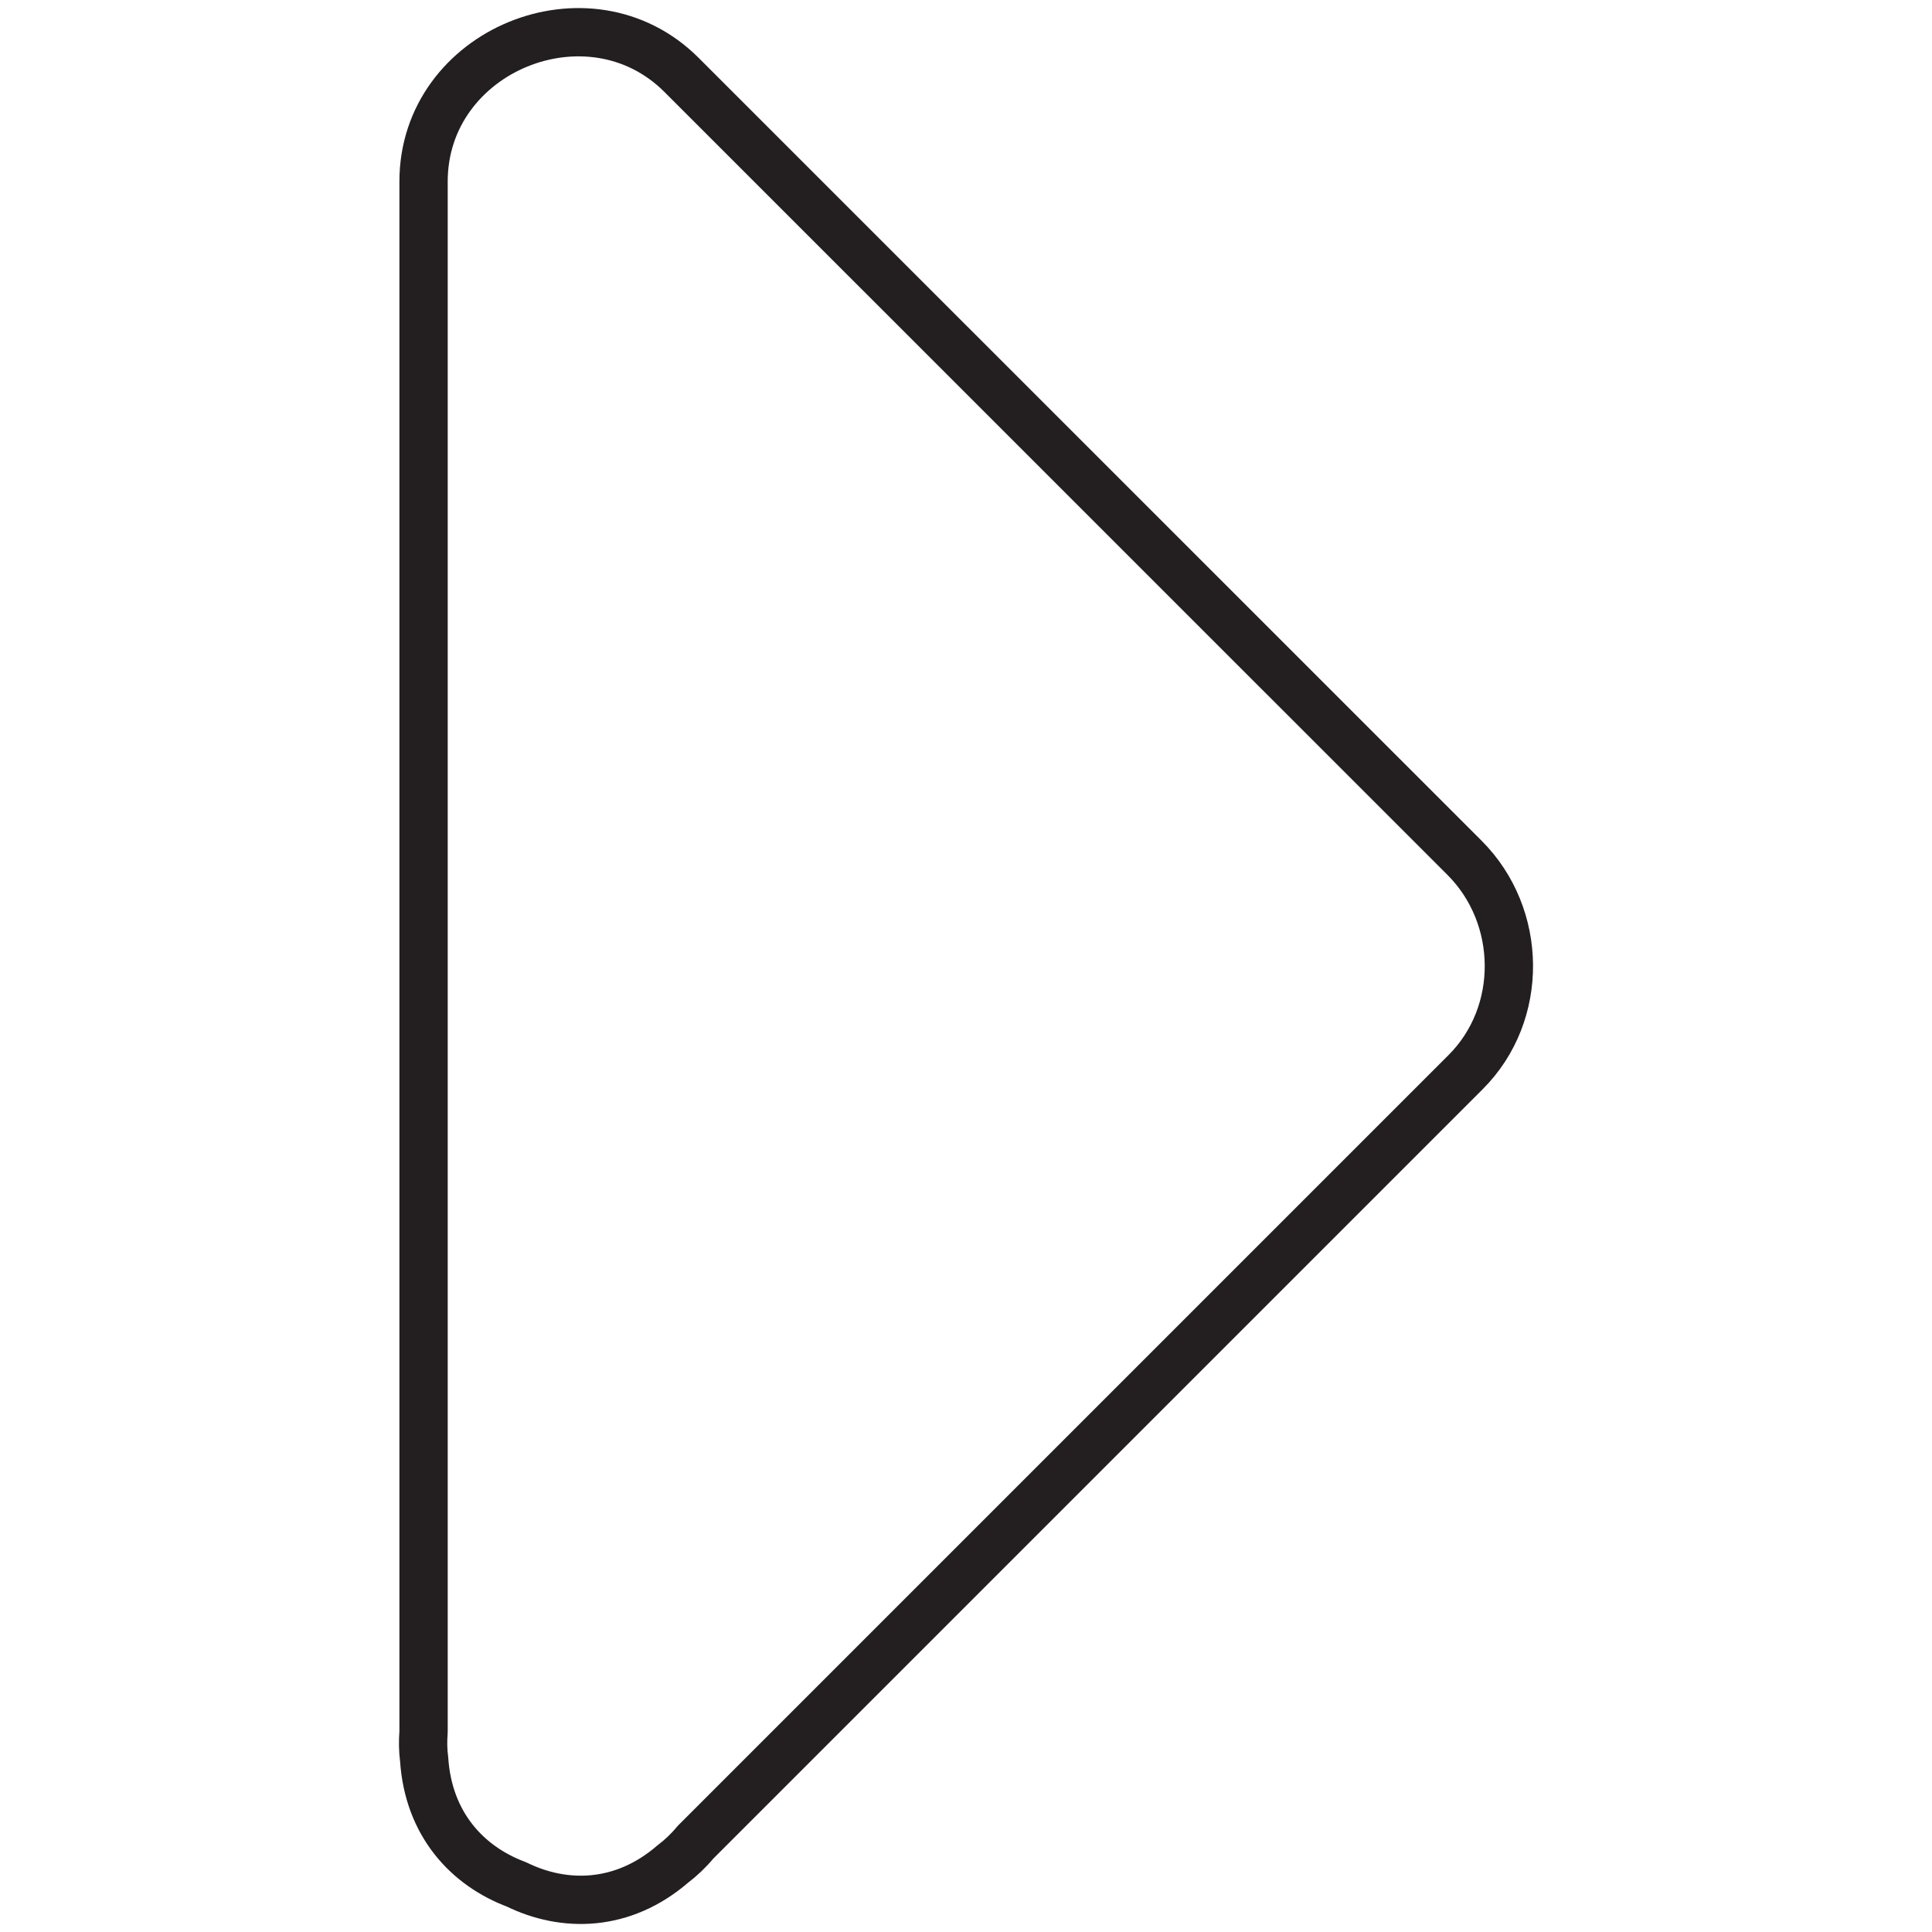
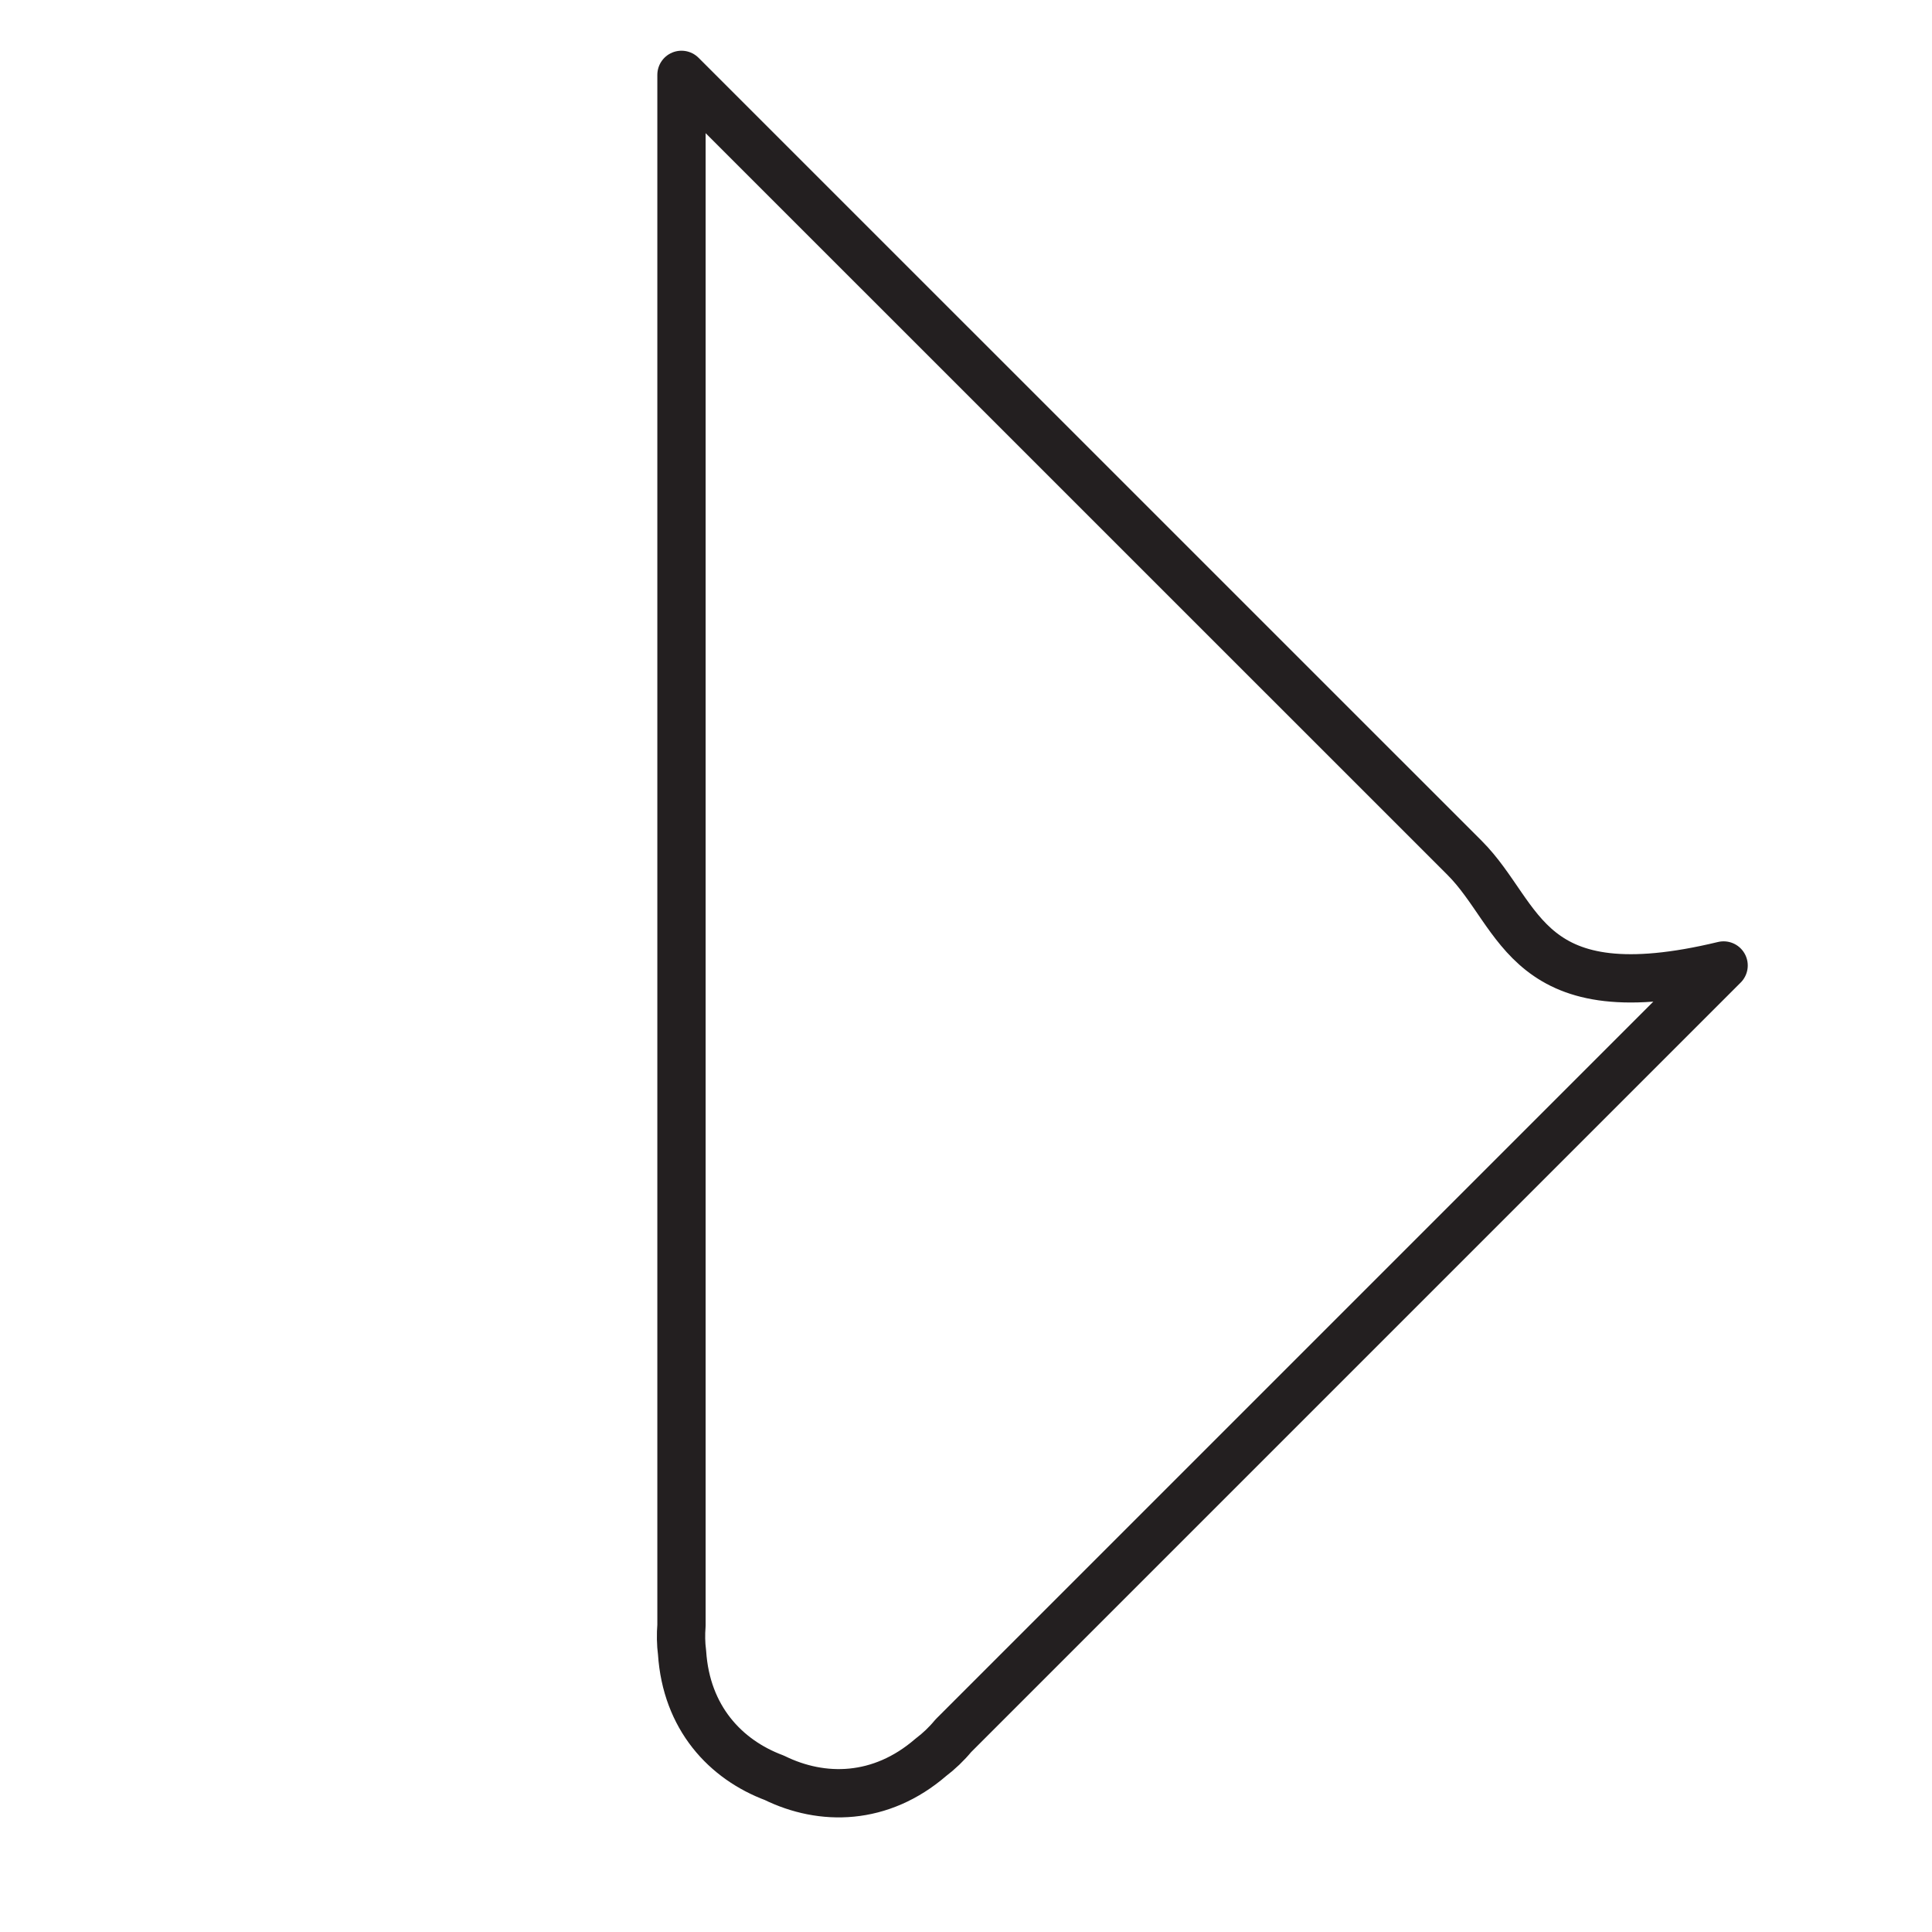
<svg xmlns="http://www.w3.org/2000/svg" version="1.1" id="Layer_1" x="0px" y="0px" width="60px" height="60px" viewBox="0 0 60 60" enable-background="new 0 0 60 60" xml:space="preserve">
  <g>
-     <path fill="none" stroke="#231F20" stroke-width="1.5" stroke-linecap="round" stroke-linejoin="round" stroke-miterlimit="10" d="   M45.484,26.642c-8.107-8.106-16.214-16.211-24.32-24.317c-2.87-2.871-8.01-0.759-8.01,3.31c0,16.049,0,32.099,0,48.149   c-0.022,0.286-0.019,0.571,0.018,0.851c0.132,2.022,1.347,3.319,2.865,3.886c1.484,0.729,3.303,0.71,4.86-0.635   c0.256-0.194,0.49-0.417,0.698-0.669c7.974-7.974,15.949-15.949,23.923-23.923C47.337,31.475,47.288,28.446,45.484,26.642z" />
+     <path fill="none" stroke="#231F20" stroke-width="1.5" stroke-linecap="round" stroke-linejoin="round" stroke-miterlimit="10" d="   M45.484,26.642c-8.107-8.106-16.214-16.211-24.32-24.317c0,16.049,0,32.099,0,48.149   c-0.022,0.286-0.019,0.571,0.018,0.851c0.132,2.022,1.347,3.319,2.865,3.886c1.484,0.729,3.303,0.71,4.86-0.635   c0.256-0.194,0.49-0.417,0.698-0.669c7.974-7.974,15.949-15.949,23.923-23.923C47.337,31.475,47.288,28.446,45.484,26.642z" />
  </g>
</svg>